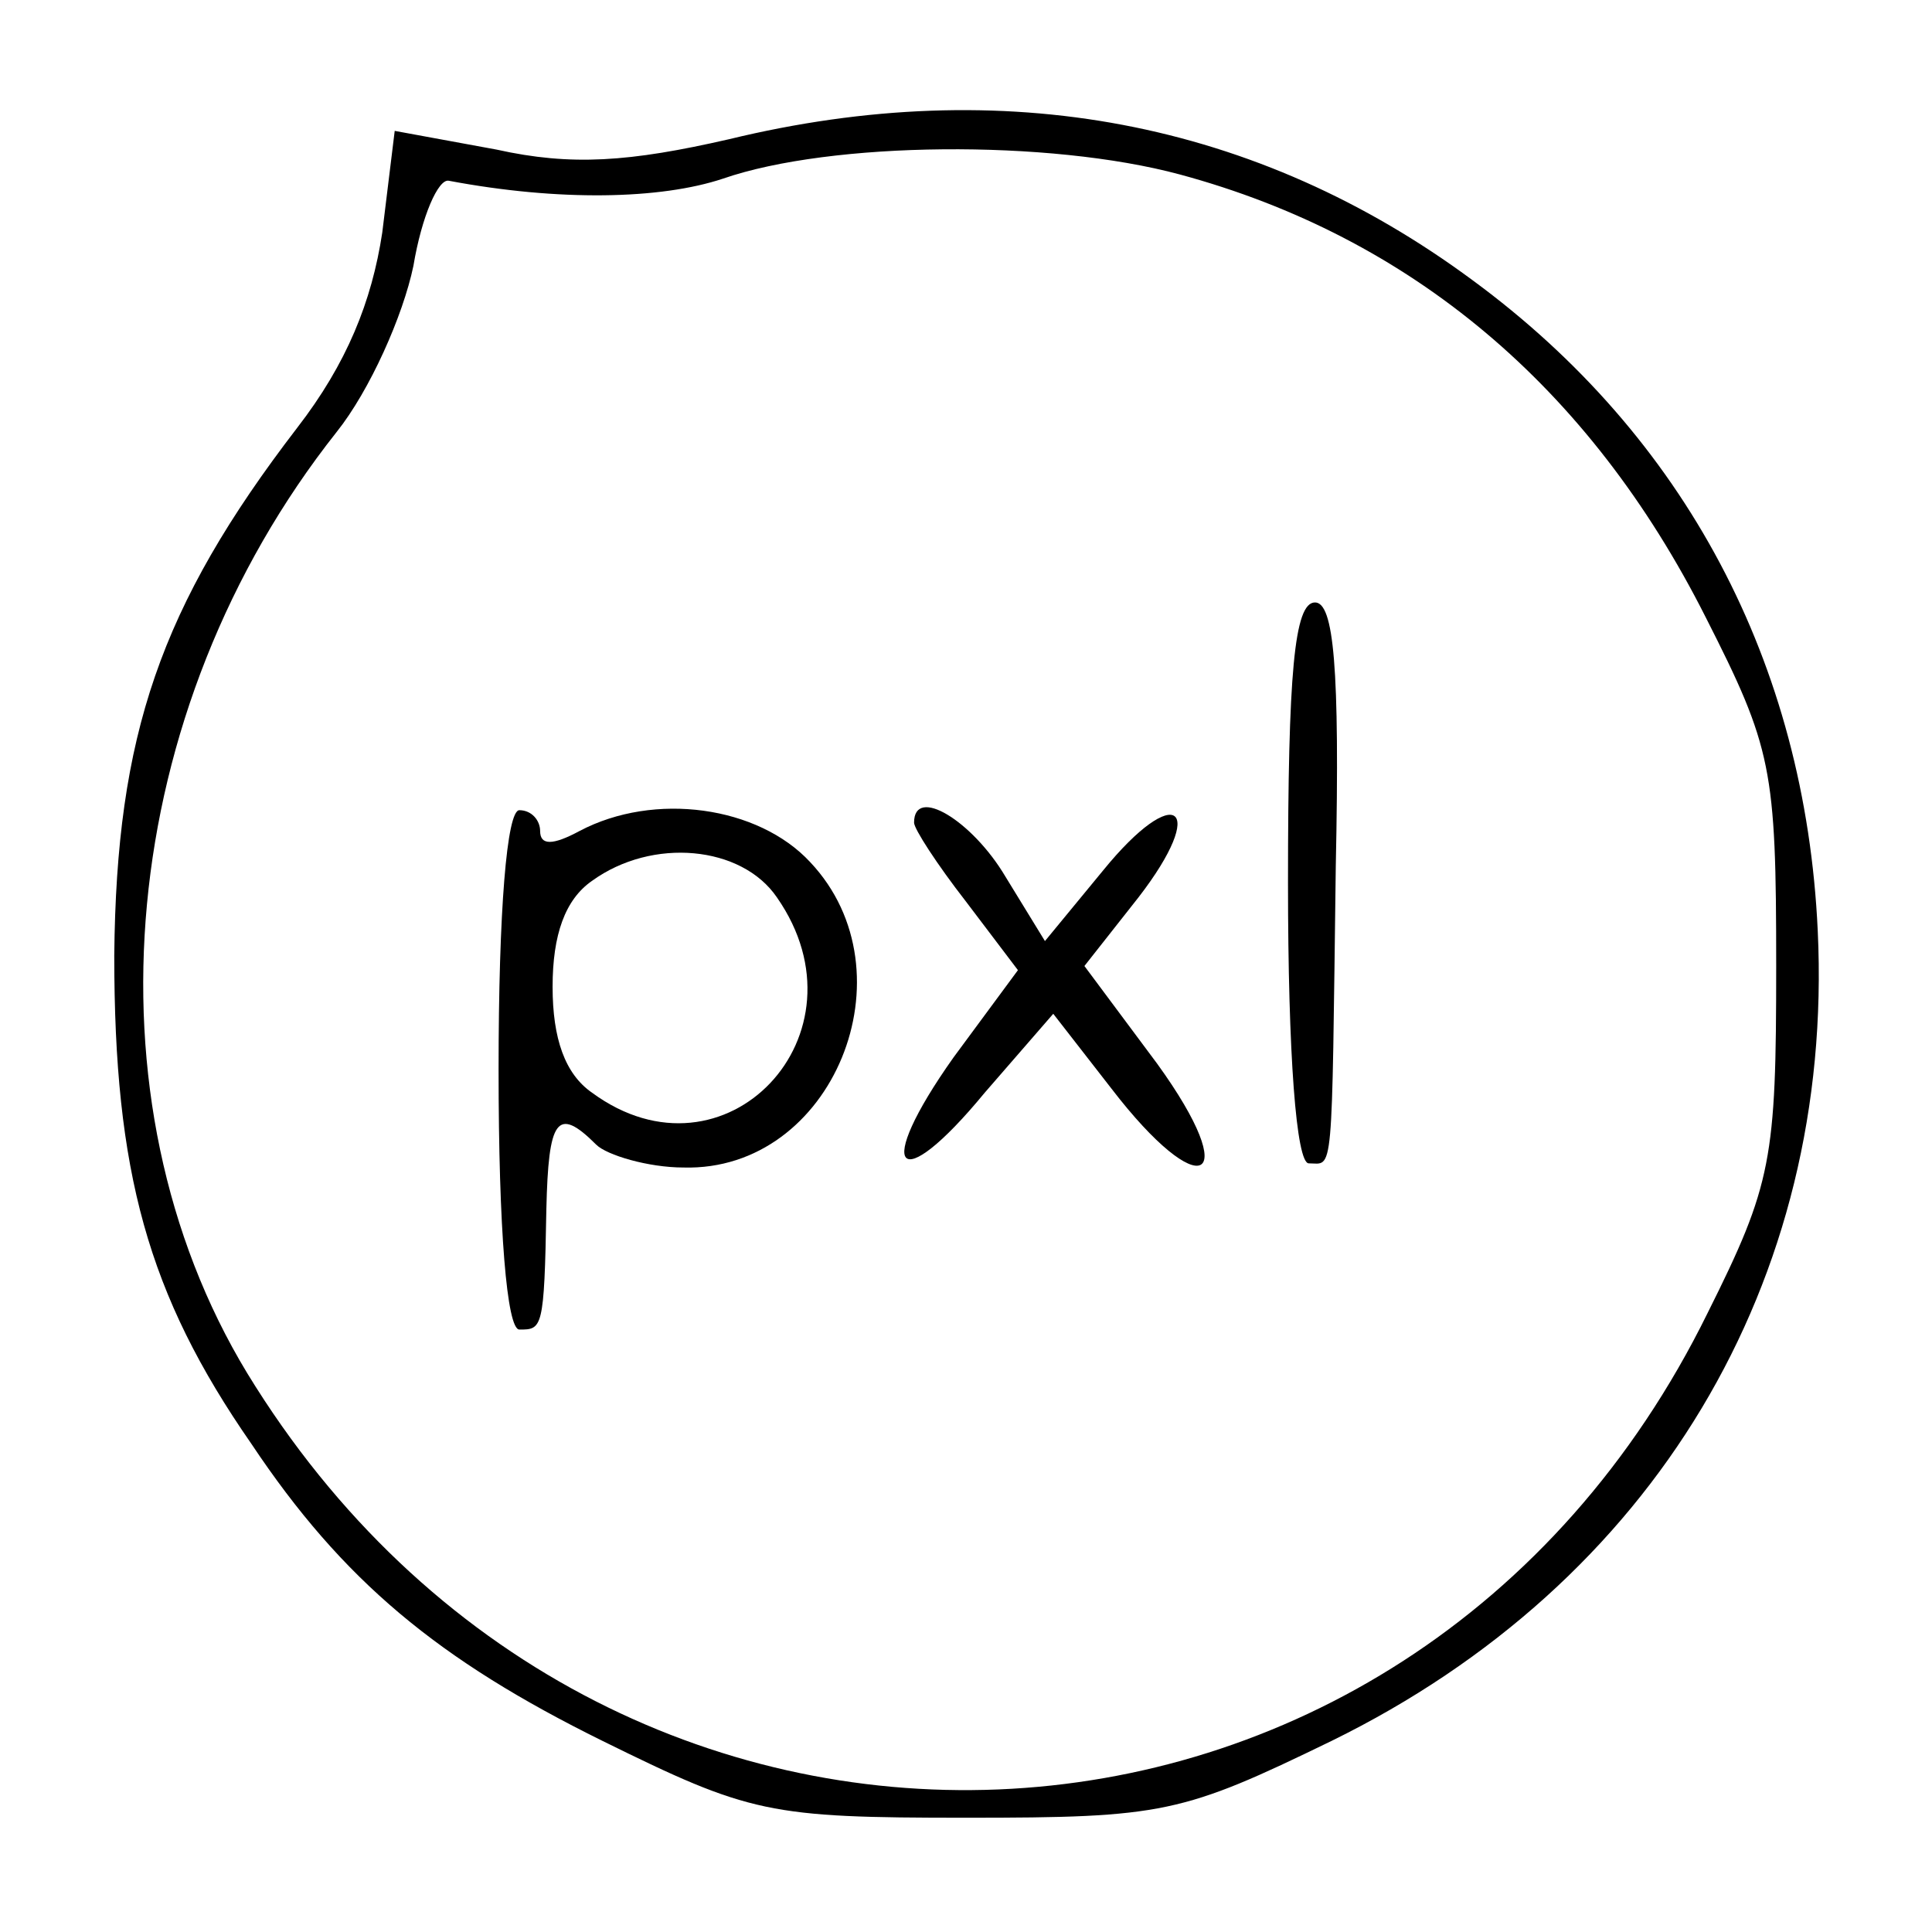
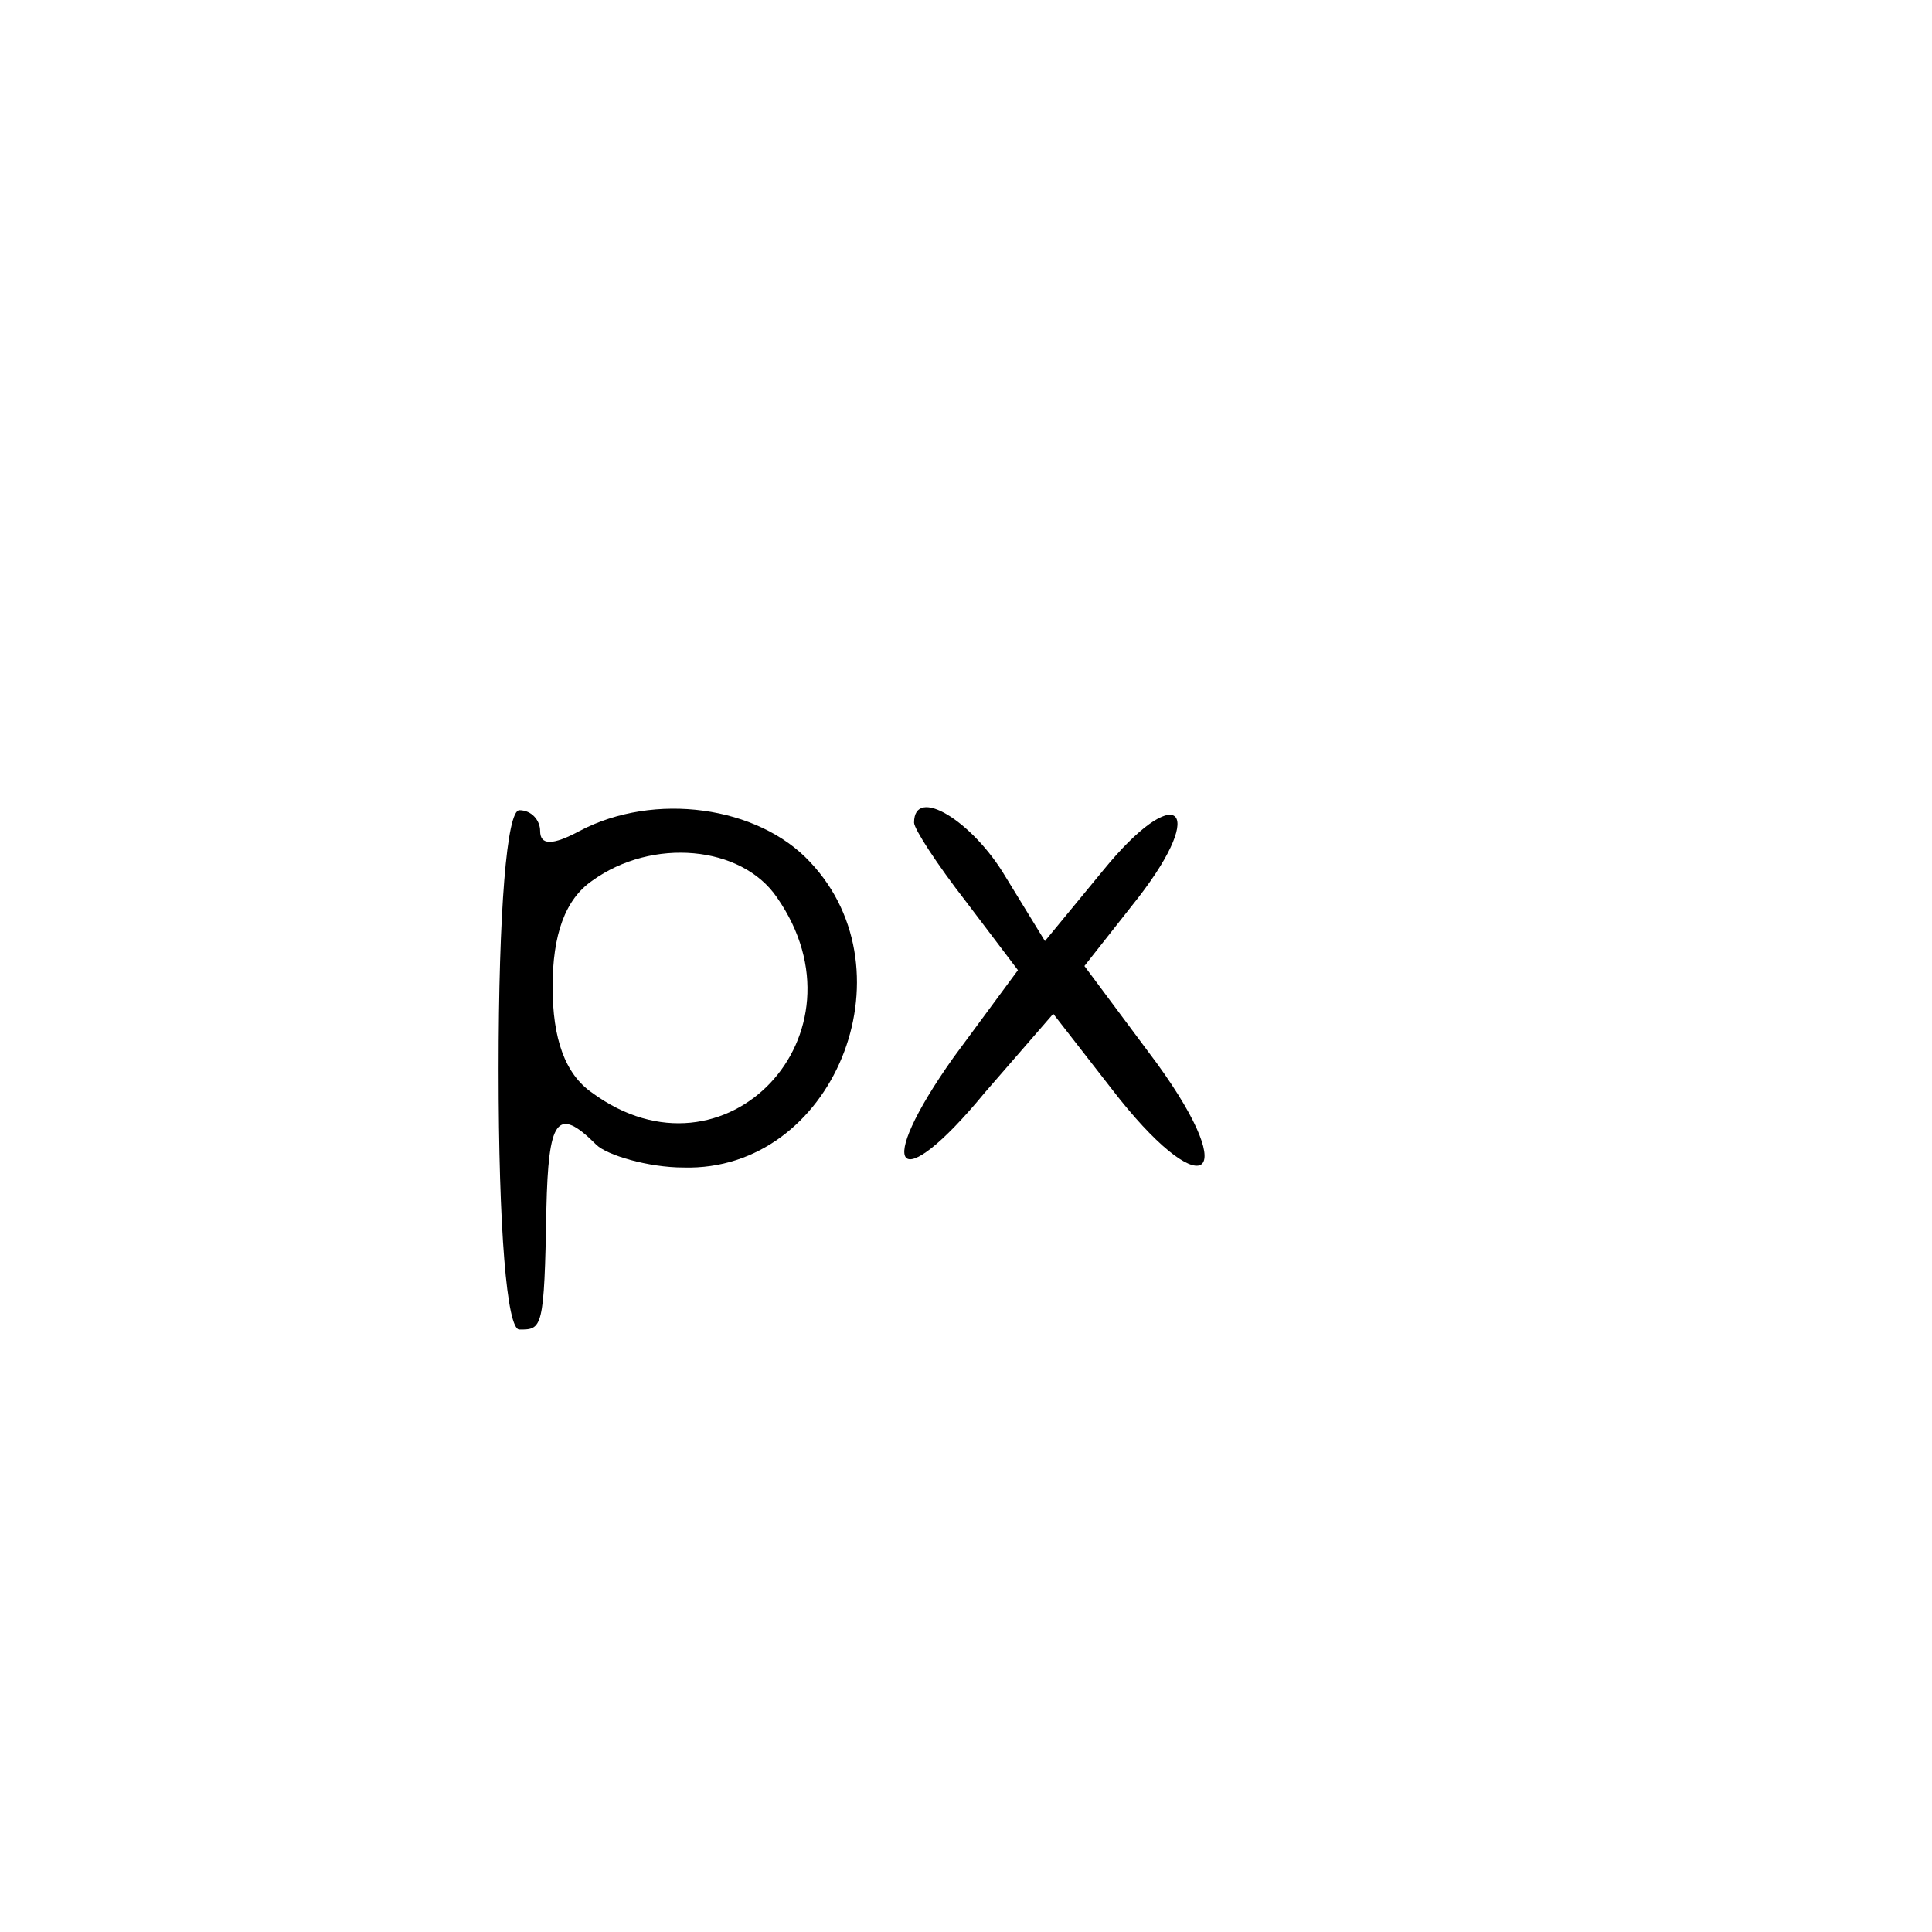
<svg xmlns="http://www.w3.org/2000/svg" version="1.0" width="93pt" height="93pt" viewBox="0 0 93 93" preserveAspectRatio="xMidYMid meet">
  <g transform="translate(0,93) scale(0.1,-0.1)" fill="#000000" stroke="none">
-     <path d="M351 863 c-48 -11 -76 -13 -112 -5 l-49 9 -6 -49 c-5 -33 -17 -63 -41 -94 -66 -86 -87 -148 -88 -254 0 -104 16 -163 66 -235 44 -66 90 -104 169 -143 71 -35 80 -37 175 -37 95 0 104 2 176 37 155 76 242 221 234 390 -6 129 -64 238 -166 313 -104 77 -226 100 -358 68z m217 -17 c111 -30 197 -102 253 -213 32 -63 34 -73 34 -168 0 -93 -2 -105 -33 -167 -144 -293 -532 -309 -703 -29 -80 132 -63 319 43 453 16 20 32 56 37 80 4 24 12 42 17 41 53 -10 102 -9 132 1 52 18 157 19 220 2z" />
-     <path d="M620 505 c0 -83 4 -135 10 -135 12 0 11 -10 13 143 2 96 -1 127 -10 127 -10 0 -13 -34 -13 -135z" />
-     <path d="M240 415 c0 -77 4 -125 10 -125 11 0 12 0 13 58 1 43 5 50 24 31 5 -5 25 -11 42 -11 72 -2 111 94 61 147 -25 27 -75 34 -111 15 -13 -7 -19 -7 -19 0 0 5 -4 10 -10 10 -6 0 -10 -48 -10 -125z m134 83 c46 -66 -25 -141 -89 -94 -13 9 -19 26 -19 51 0 25 6 42 19 51 29 21 72 17 89 -8z" />
+     <path d="M240 415 c0 -77 4 -125 10 -125 11 0 12 0 13 58 1 43 5 50 24 31 5 -5 25 -11 42 -11 72 -2 111 94 61 147 -25 27 -75 34 -111 15 -13 -7 -19 -7 -19 0 0 5 -4 10 -10 10 -6 0 -10 -48 -10 -125m134 83 c46 -66 -25 -141 -89 -94 -13 9 -19 26 -19 51 0 25 6 42 19 51 29 21 72 17 89 -8z" />
    <path d="M440 534 c0 -3 11 -20 25 -38 l25 -33 -31 -42 c-39 -55 -27 -68 15 -17 l33 38 28 -36 c43 -56 64 -46 22 12 l-35 47 26 33 c34 44 18 56 -17 13 l-28 -34 -19 31 c-16 27 -44 44 -44 26z" />
  </g>
</svg>